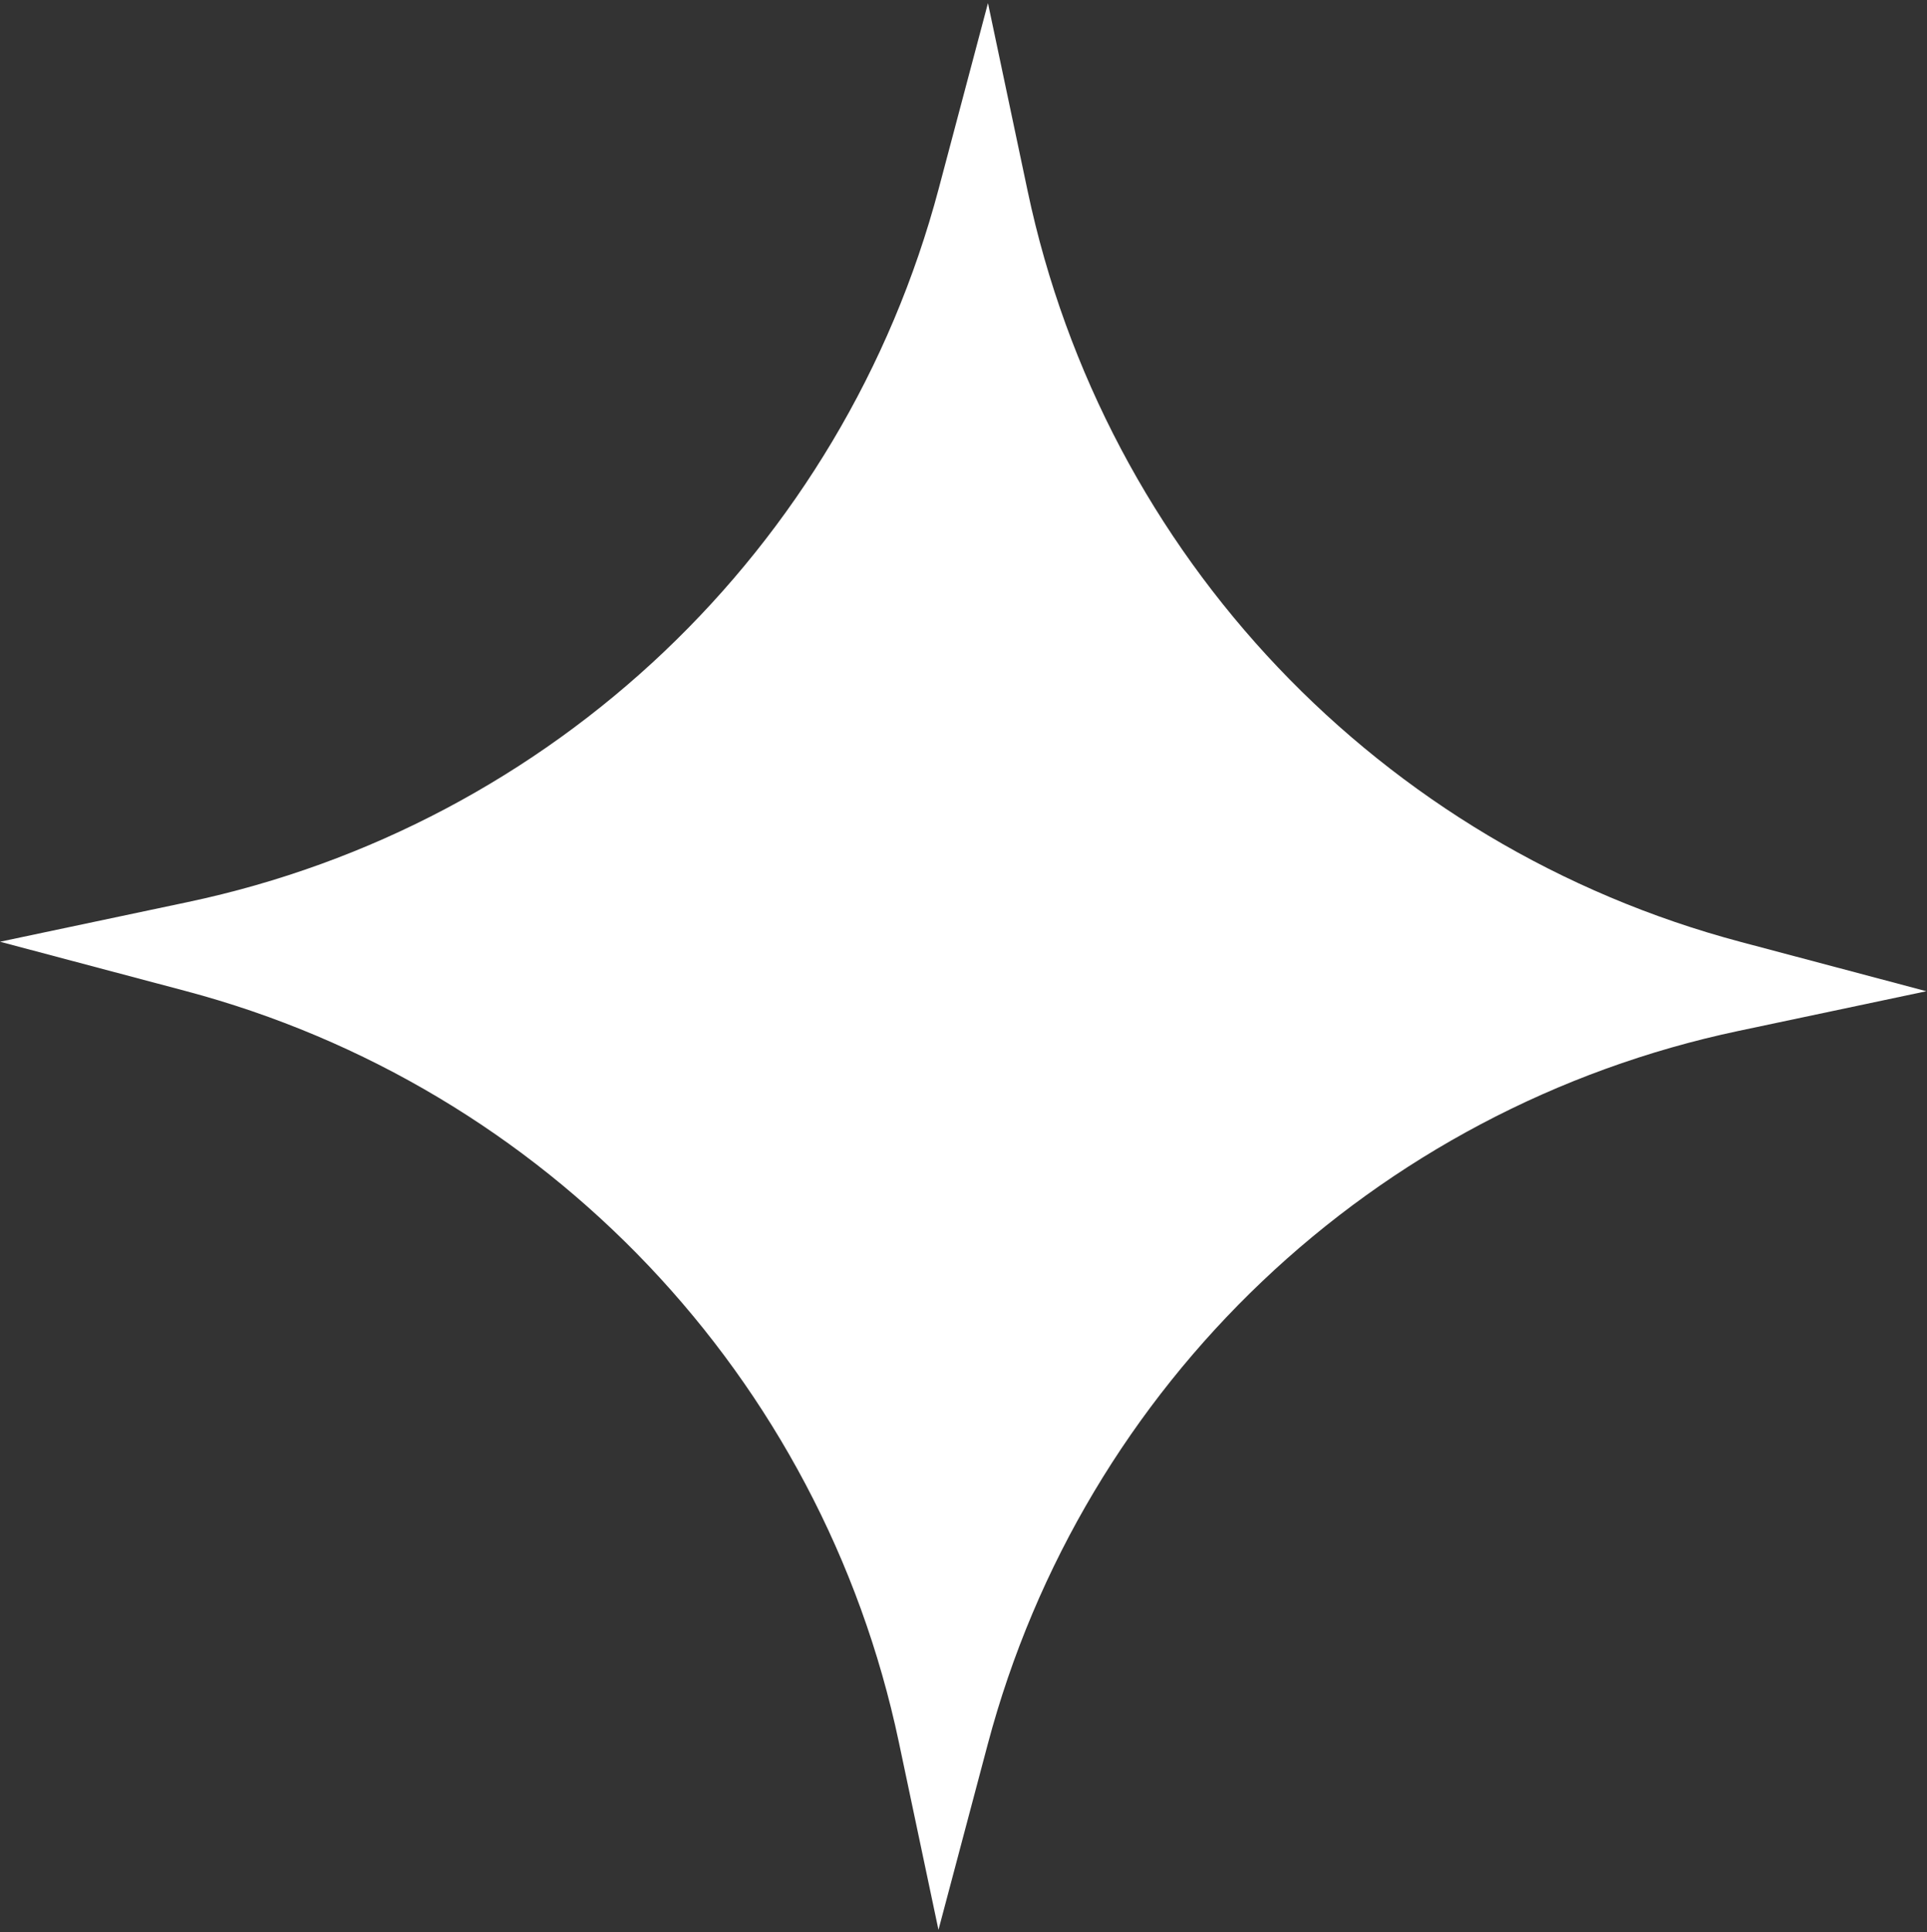
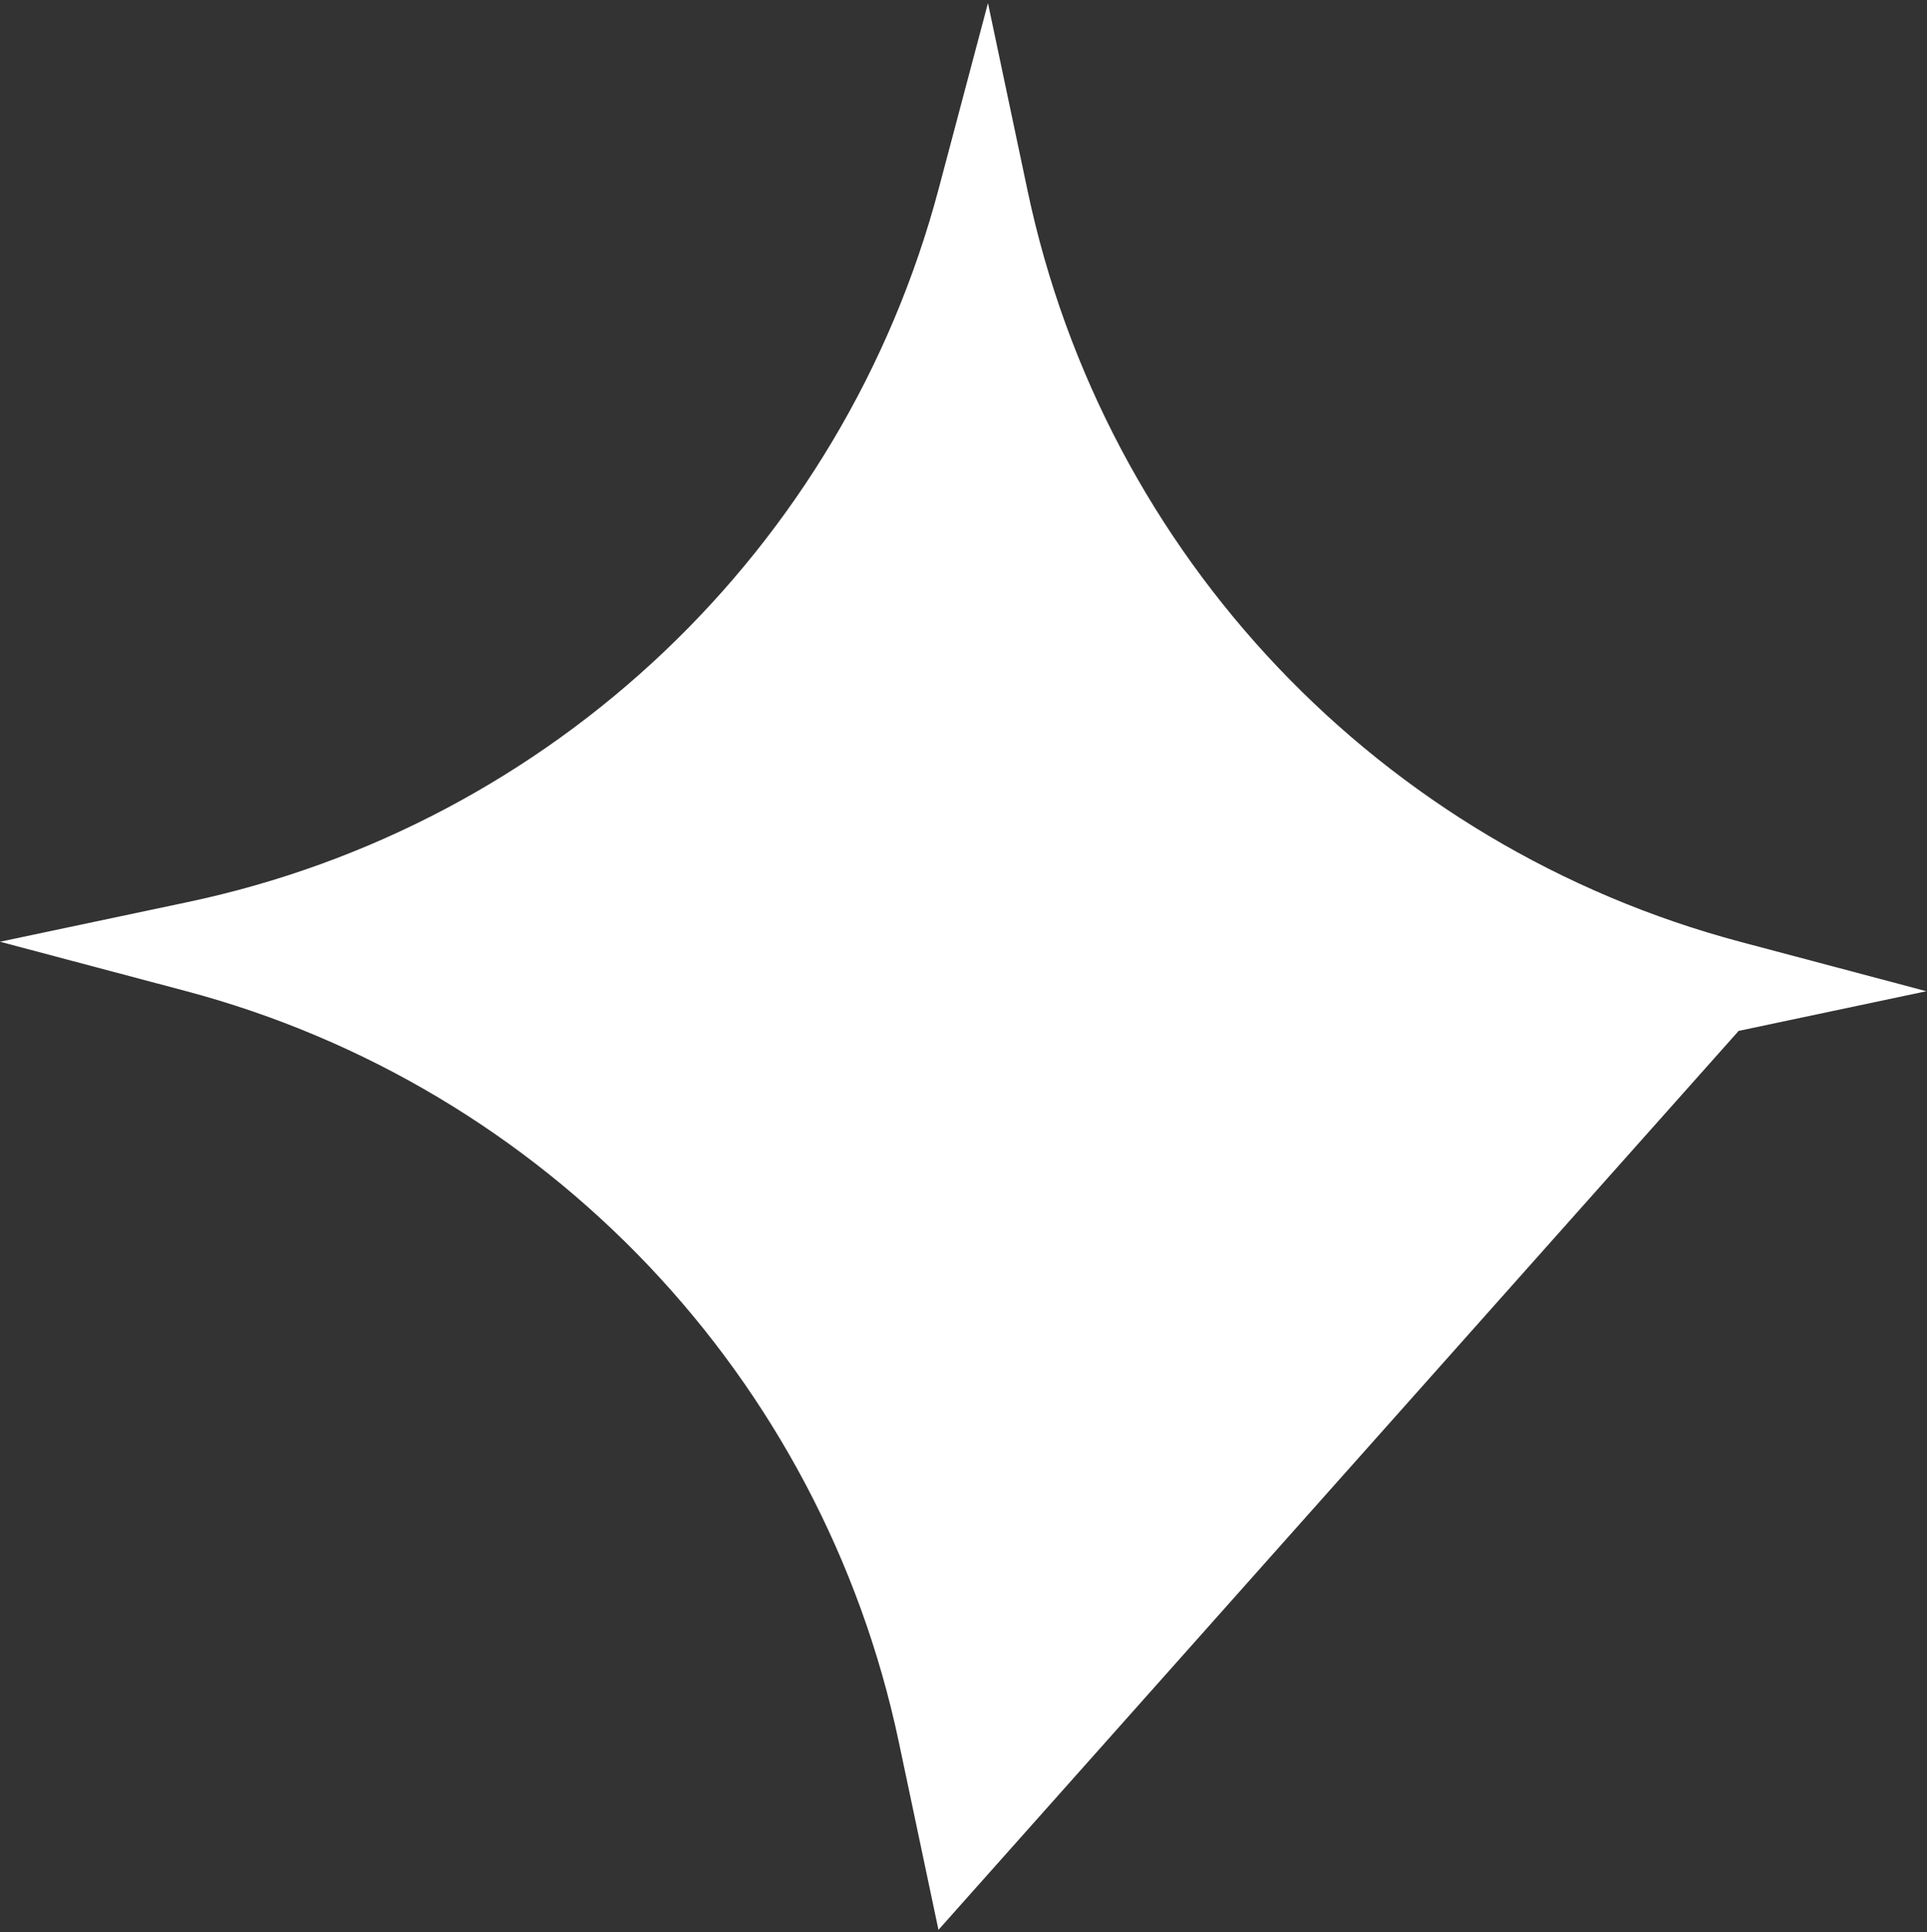
<svg xmlns="http://www.w3.org/2000/svg" width="390" height="391" viewBox="0 0 390 391" fill="none">
  <rect x="0" y="0" width="390" height="391" fill="#333333" stroke="none" />
-   <path d="M199.951 0.63L207.976 38.629C223.569 112.469 279.4 171.244 352.342 190.608L389.879 200.573L351.88 208.598C278.04 224.192 219.265 280.022 199.901 352.964L189.935 390.501L181.911 352.502C166.317 278.662 110.486 219.887 37.544 200.523L0.007 190.558L38.007 182.533C111.847 166.939 170.621 111.109 189.986 38.167L199.951 0.63Z" fill="white" />
+   <path d="M199.951 0.63L207.976 38.629C223.569 112.469 279.4 171.244 352.342 190.608L389.879 200.573L351.88 208.598L189.935 390.501L181.911 352.502C166.317 278.662 110.486 219.887 37.544 200.523L0.007 190.558L38.007 182.533C111.847 166.939 170.621 111.109 189.986 38.167L199.951 0.63Z" fill="white" />
</svg>